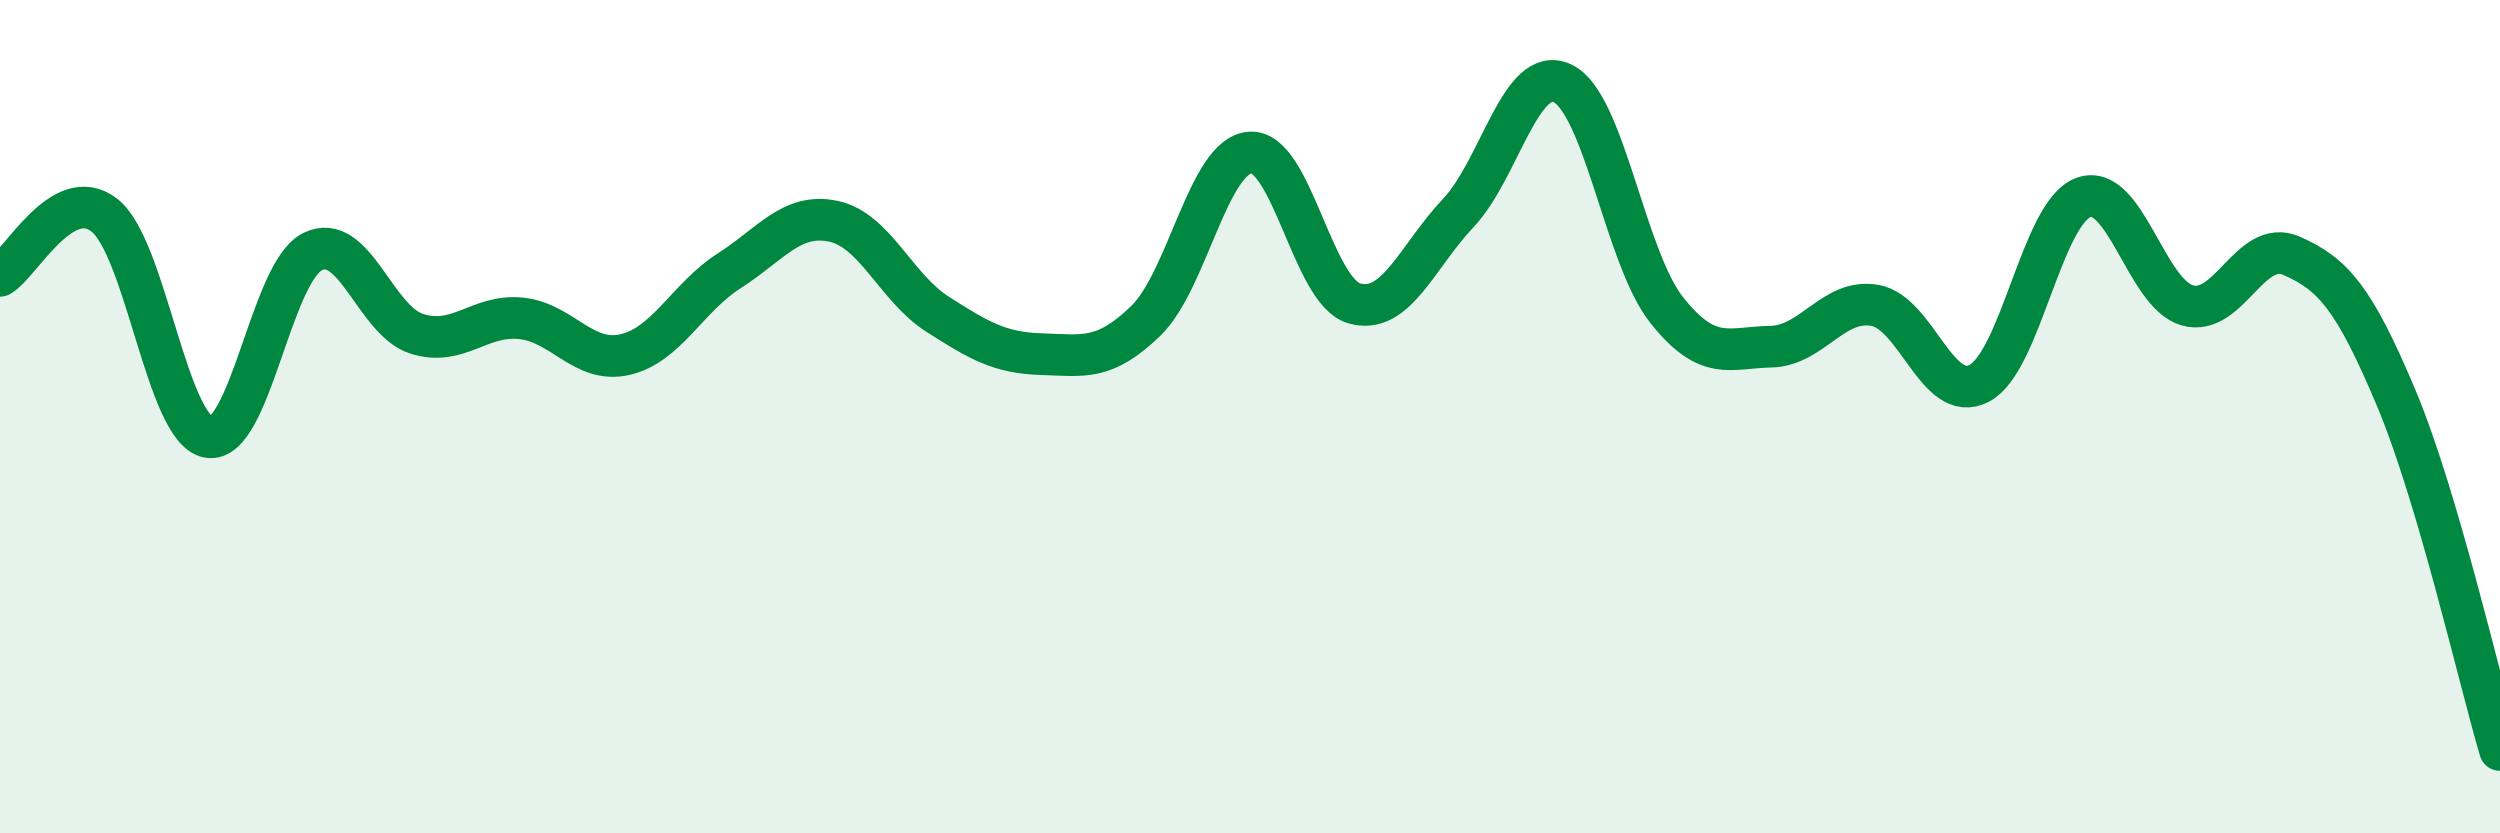
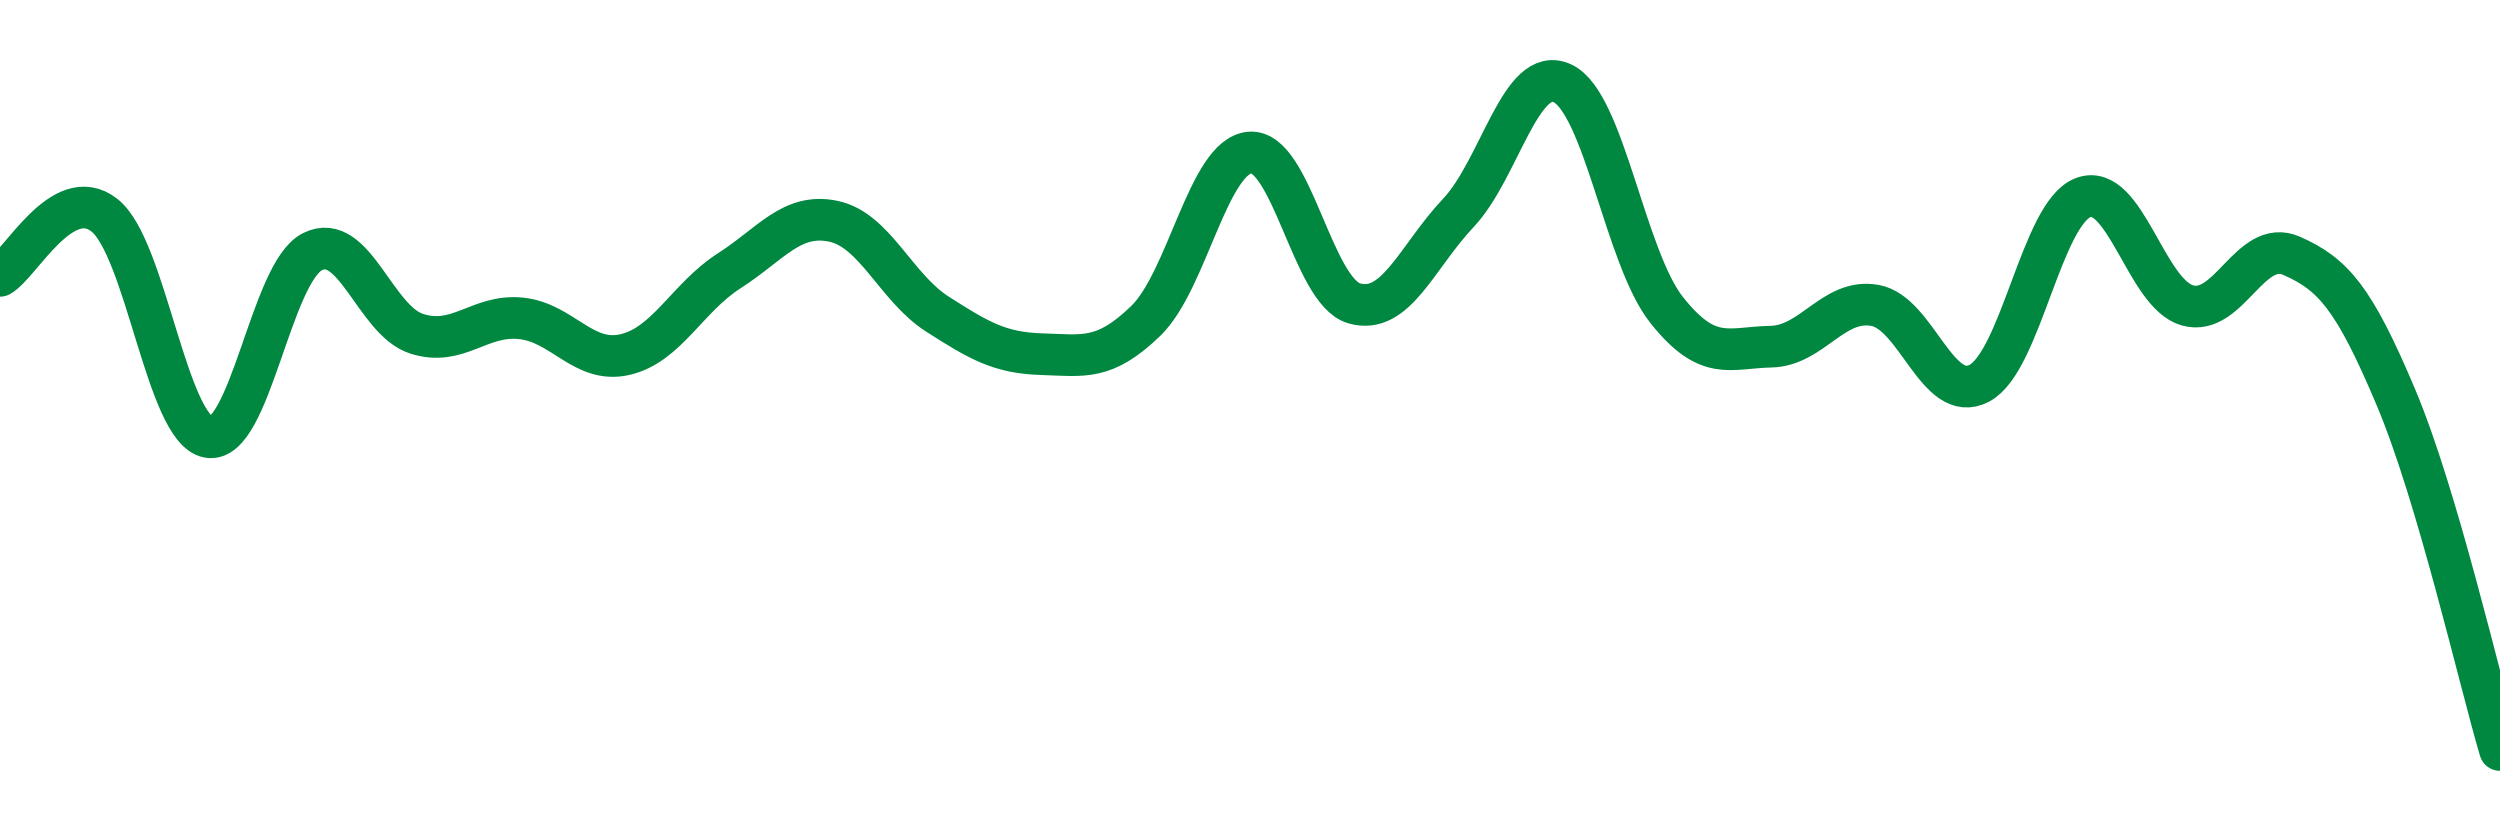
<svg xmlns="http://www.w3.org/2000/svg" width="60" height="20" viewBox="0 0 60 20">
-   <path d="M 0,6.62 C 0.5,6.33 1.5,4.39 2.5,5.16 C 3.5,5.93 4,10.31 5,10.49 C 6,10.67 6.5,6.54 7.5,6.04 C 8.5,5.54 9,7.69 10,8.01 C 11,8.33 11.5,7.54 12.5,7.64 C 13.5,7.74 14,8.74 15,8.51 C 16,8.28 16.5,7.14 17.5,6.5 C 18.5,5.86 19,5.1 20,5.31 C 21,5.52 21.5,6.9 22.5,7.54 C 23.5,8.18 24,8.47 25,8.5 C 26,8.53 26.5,8.67 27.5,7.7 C 28.5,6.73 29,3.74 30,3.66 C 31,3.58 31.5,6.99 32.5,7.28 C 33.5,7.57 34,6.17 35,5.11 C 36,4.05 36.5,1.53 37.5,2 C 38.5,2.47 39,6.18 40,7.44 C 41,8.7 41.5,8.34 42.5,8.32 C 43.5,8.3 44,7.15 45,7.33 C 46,7.51 46.5,9.72 47.5,9.2 C 48.5,8.68 49,5.11 50,4.74 C 51,4.37 51.5,7.05 52.5,7.33 C 53.5,7.61 54,5.7 55,6.14 C 56,6.58 56.5,7.16 57.5,9.53 C 58.5,11.9 59.5,16.31 60,18L60 20L0 20Z" fill="#008740" opacity="0.1" stroke-linecap="round" stroke-linejoin="round" />
  <path d="M 0,6.62 C 0.5,6.33 1.5,4.39 2.5,5.16 C 3.5,5.93 4,10.31 5,10.49 C 6,10.67 6.5,6.54 7.5,6.04 C 8.5,5.54 9,7.69 10,8.01 C 11,8.33 11.5,7.54 12.5,7.64 C 13.5,7.74 14,8.74 15,8.51 C 16,8.28 16.5,7.14 17.5,6.5 C 18.5,5.86 19,5.1 20,5.31 C 21,5.52 21.5,6.9 22.5,7.54 C 23.5,8.18 24,8.47 25,8.5 C 26,8.53 26.5,8.67 27.5,7.7 C 28.5,6.73 29,3.74 30,3.66 C 31,3.58 31.5,6.99 32.5,7.28 C 33.5,7.57 34,6.17 35,5.11 C 36,4.05 36.5,1.53 37.5,2 C 38.5,2.47 39,6.18 40,7.44 C 41,8.7 41.5,8.34 42.5,8.32 C 43.5,8.3 44,7.15 45,7.33 C 46,7.51 46.5,9.72 47.5,9.2 C 48.5,8.68 49,5.11 50,4.74 C 51,4.37 51.5,7.05 52.5,7.33 C 53.5,7.61 54,5.7 55,6.14 C 56,6.58 56.5,7.16 57.5,9.53 C 58.5,11.9 59.5,16.31 60,18" stroke="#008740" stroke-width="1" fill="none" stroke-linecap="round" stroke-linejoin="round" />
</svg>